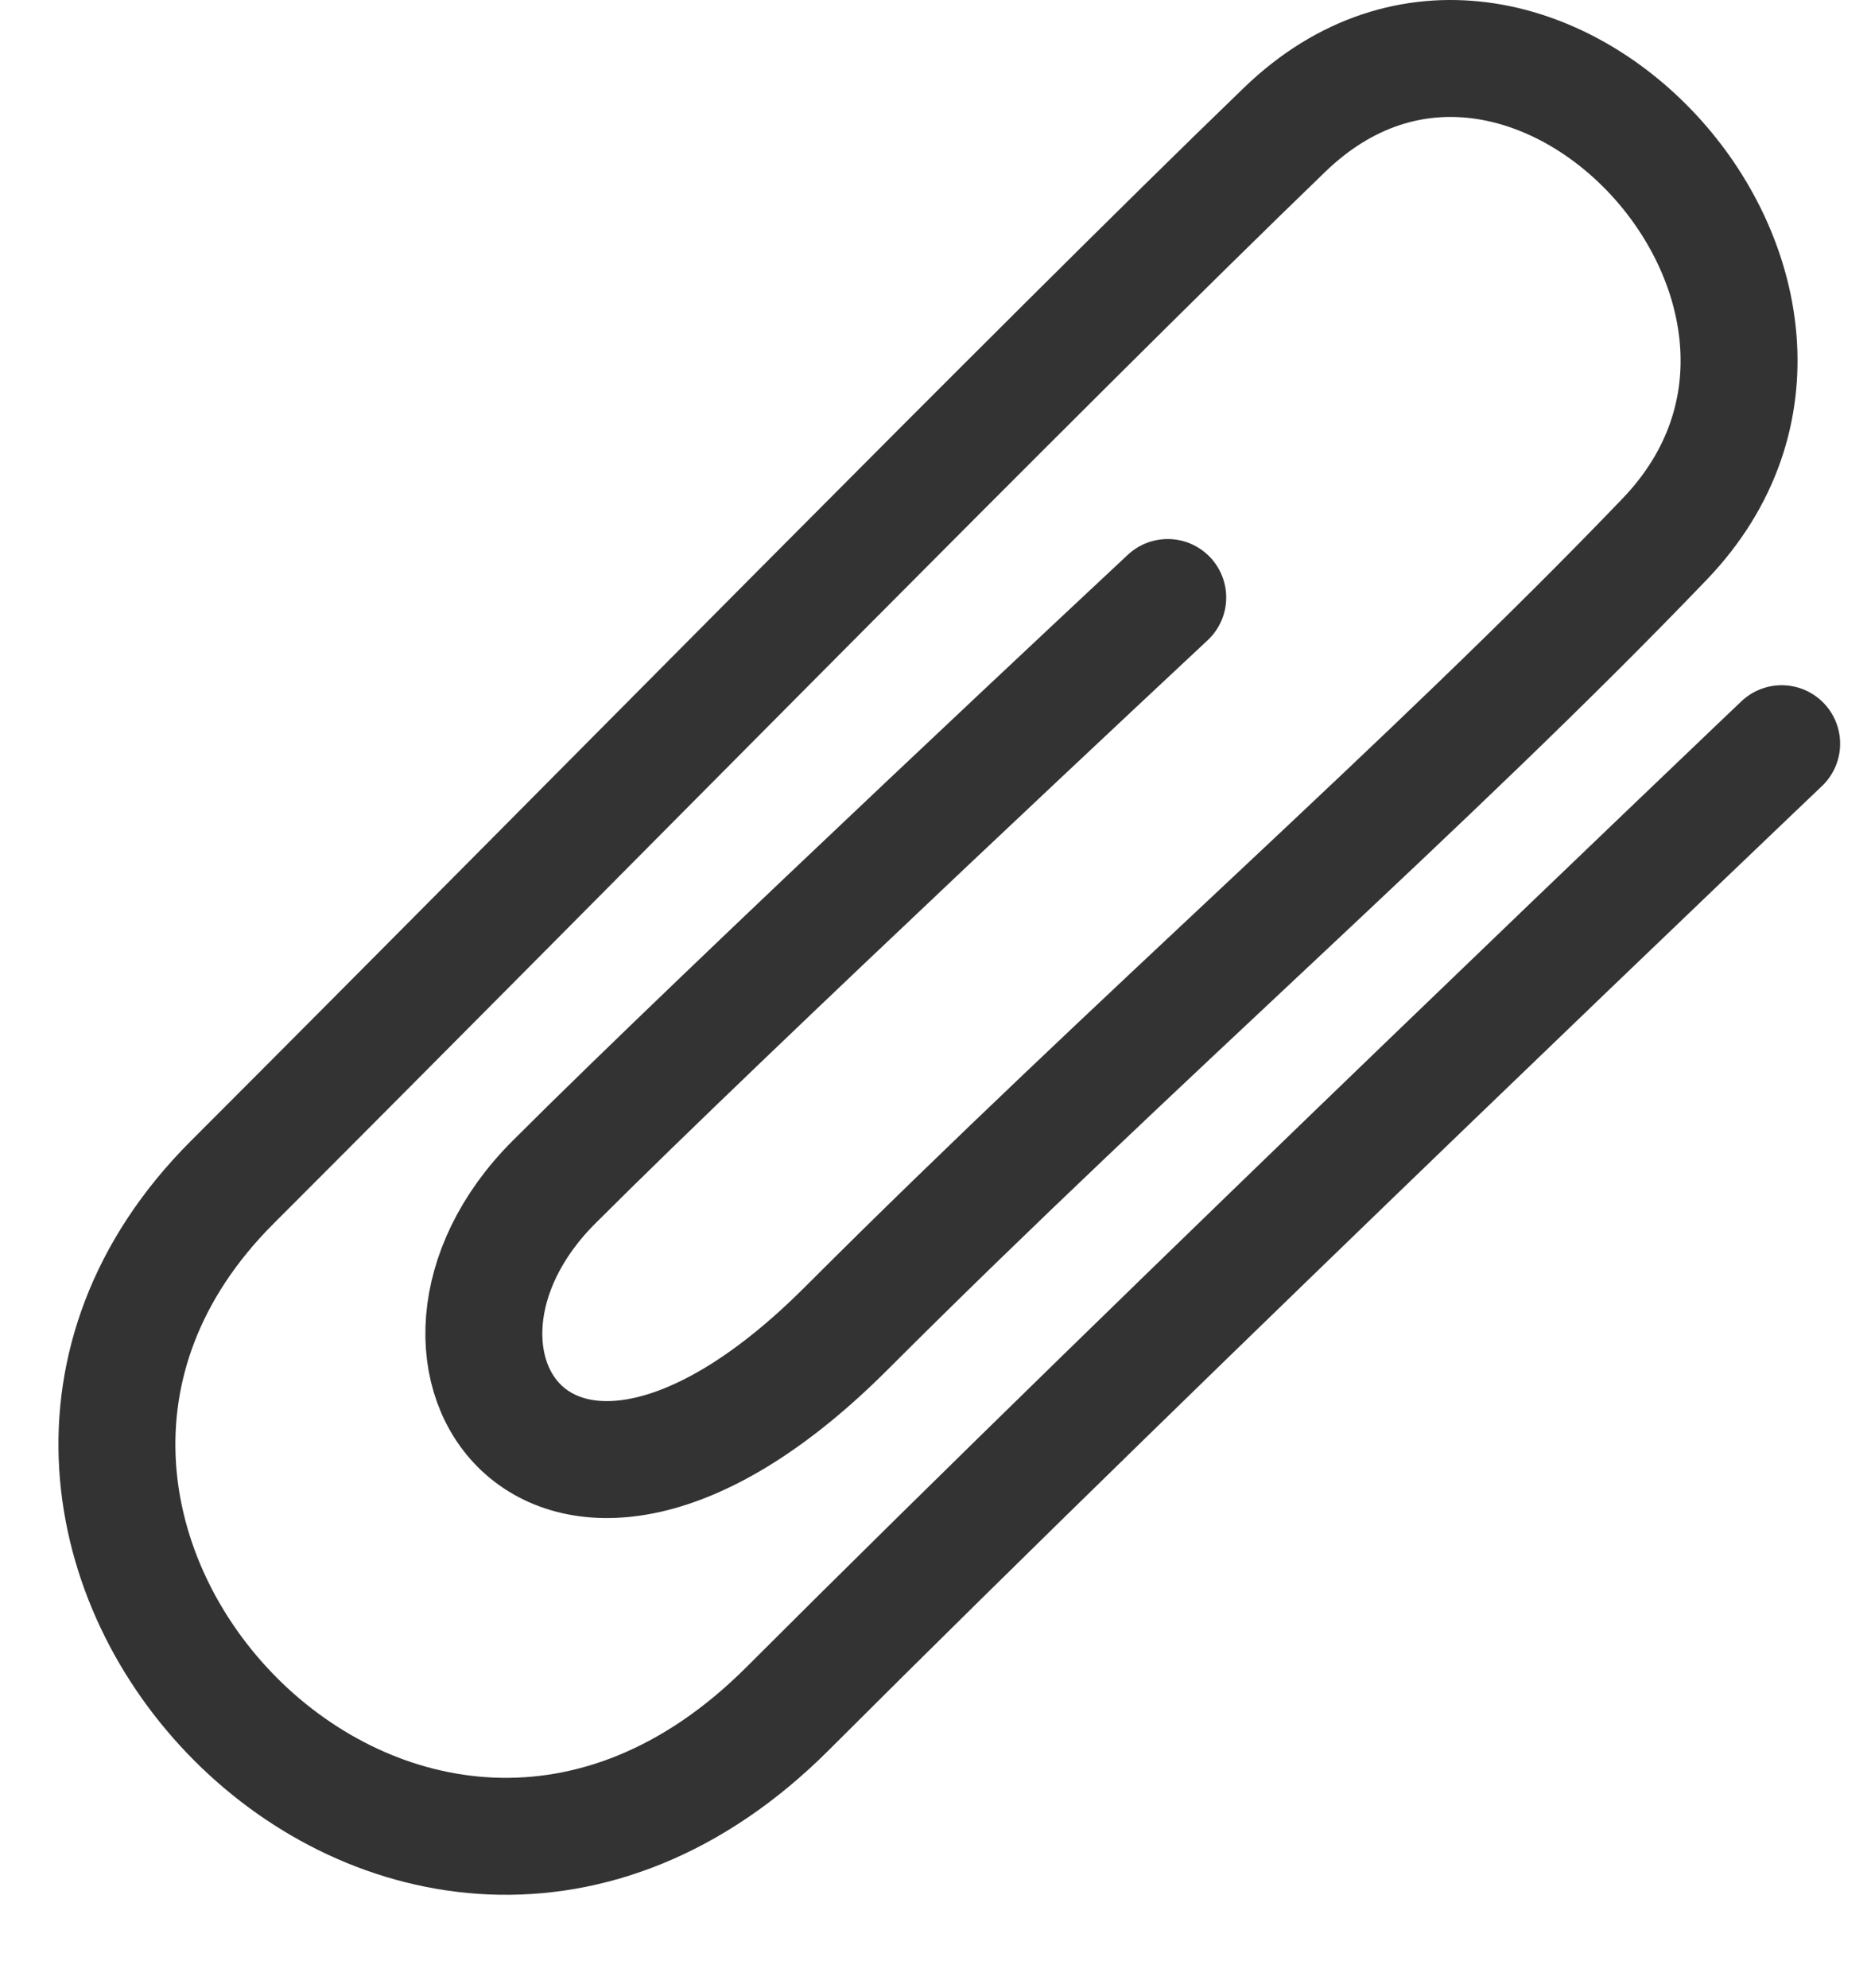
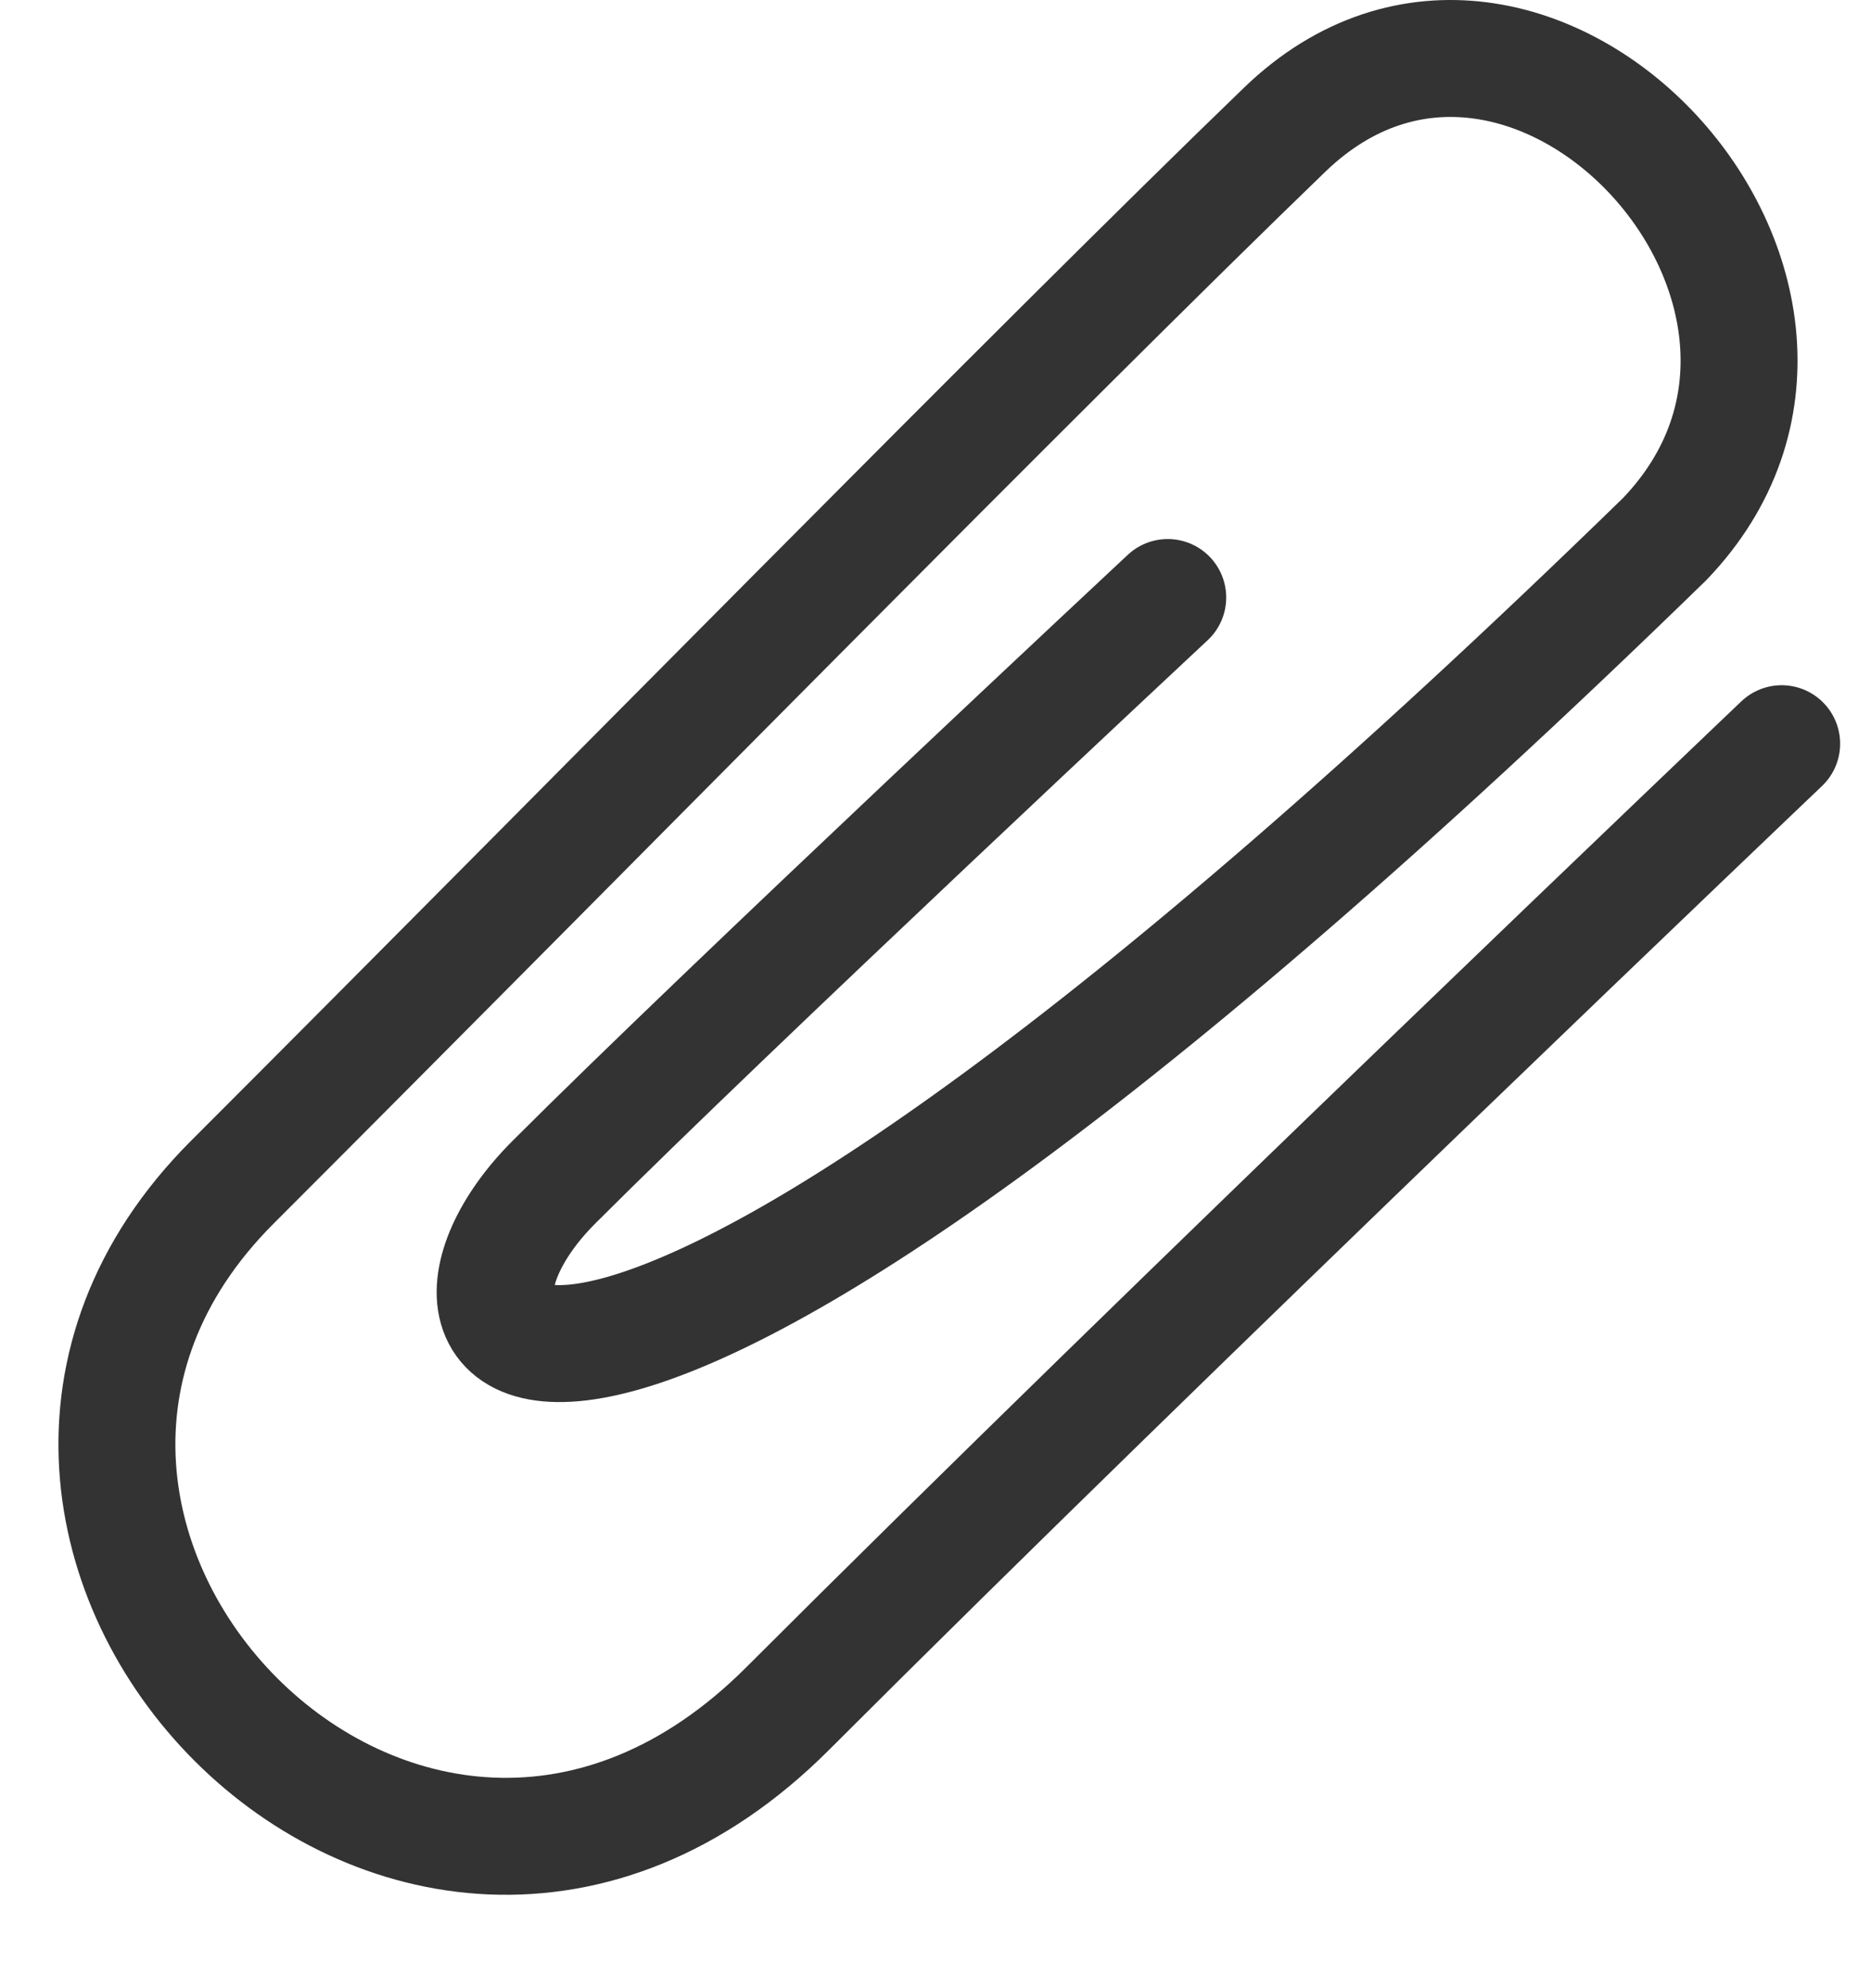
<svg xmlns="http://www.w3.org/2000/svg" width="16" height="17" viewBox="0 0 16 17" fill="none">
-   <path d="M15.236 6.359C15.236 6.359 9.986 11.359 6.736 14.609C3.486 17.859 -1.014 13.109 1.986 10.109C4.986 7.109 8.907 3.115 10.986 1.109C13.066 -0.898 16.235 2.523 14.236 4.609C12.237 6.694 9.736 8.859 7.236 11.359C4.736 13.859 3.236 11.609 4.736 10.109C6.236 8.609 9.986 5.109 9.986 5.109" stroke="#333333" stroke-linecap="round" />
+   <path d="M15.236 6.359C15.236 6.359 9.986 11.359 6.736 14.609C3.486 17.859 -1.014 13.109 1.986 10.109C4.986 7.109 8.907 3.115 10.986 1.109C13.066 -0.898 16.235 2.523 14.236 4.609C4.736 13.859 3.236 11.609 4.736 10.109C6.236 8.609 9.986 5.109 9.986 5.109" stroke="#333333" stroke-linecap="round" />
</svg>